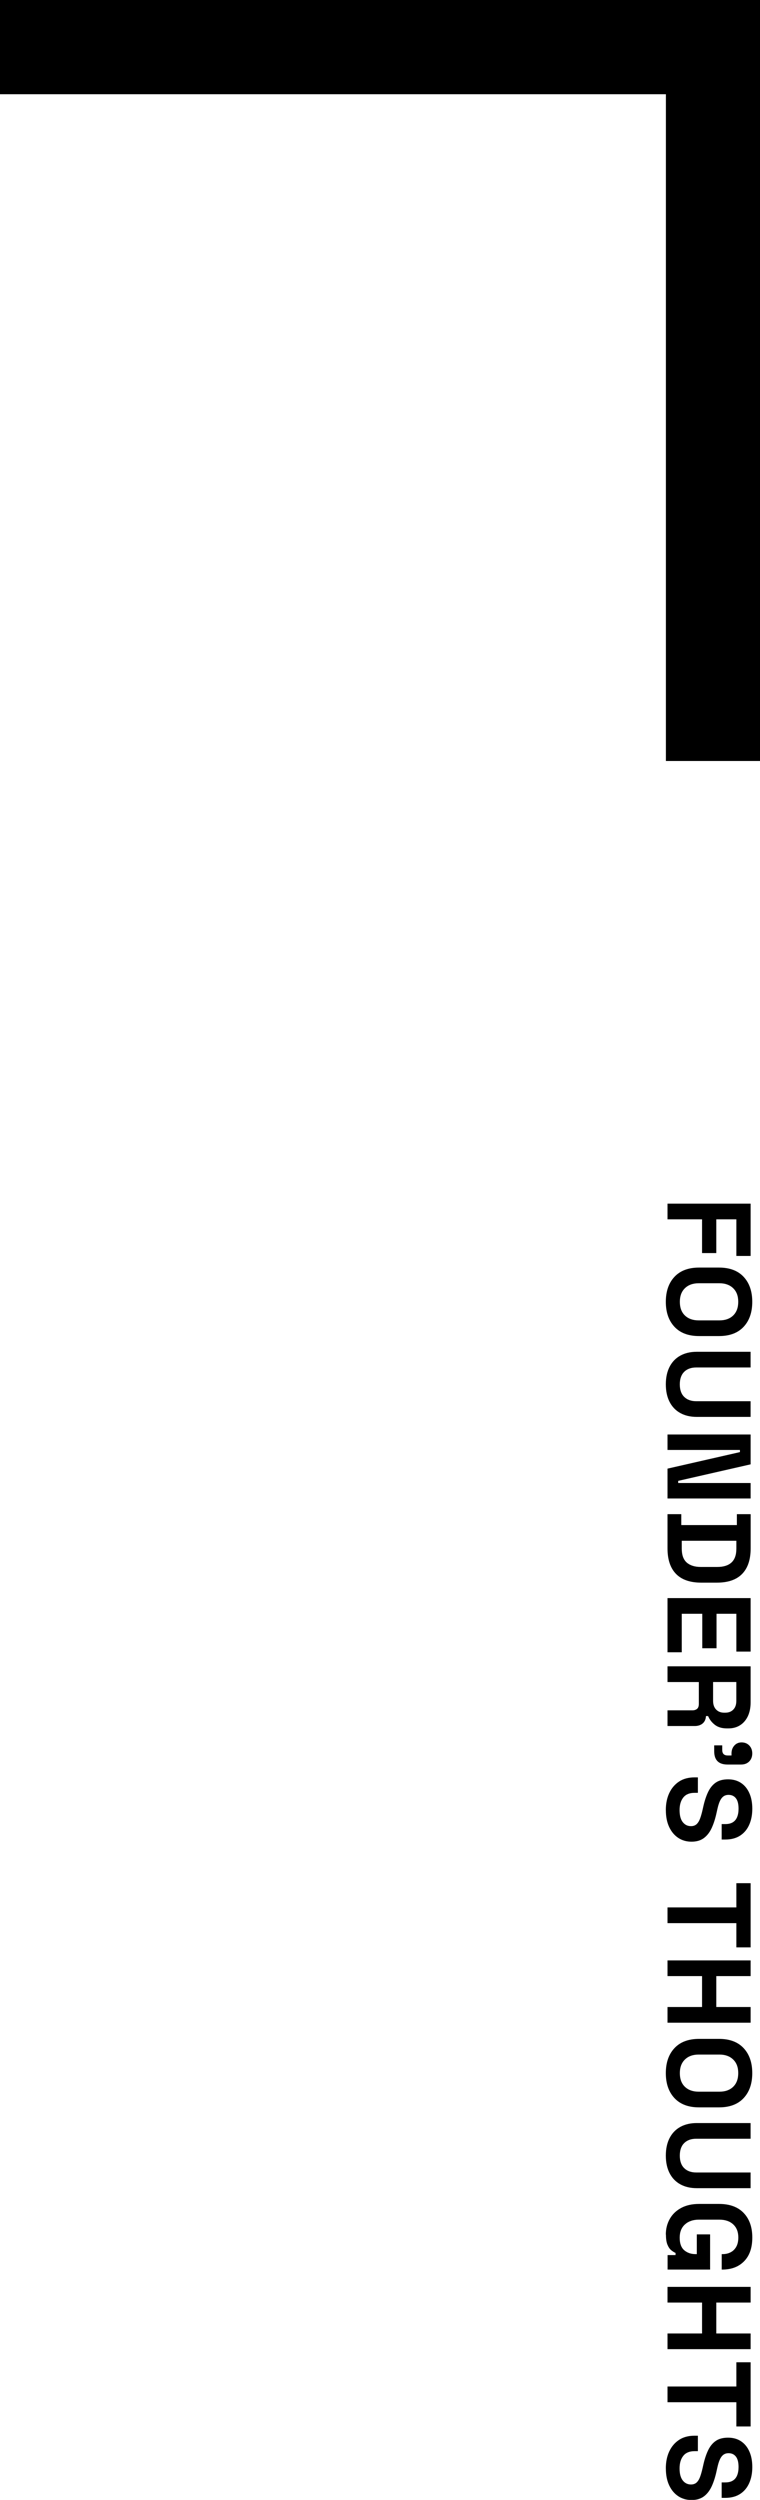
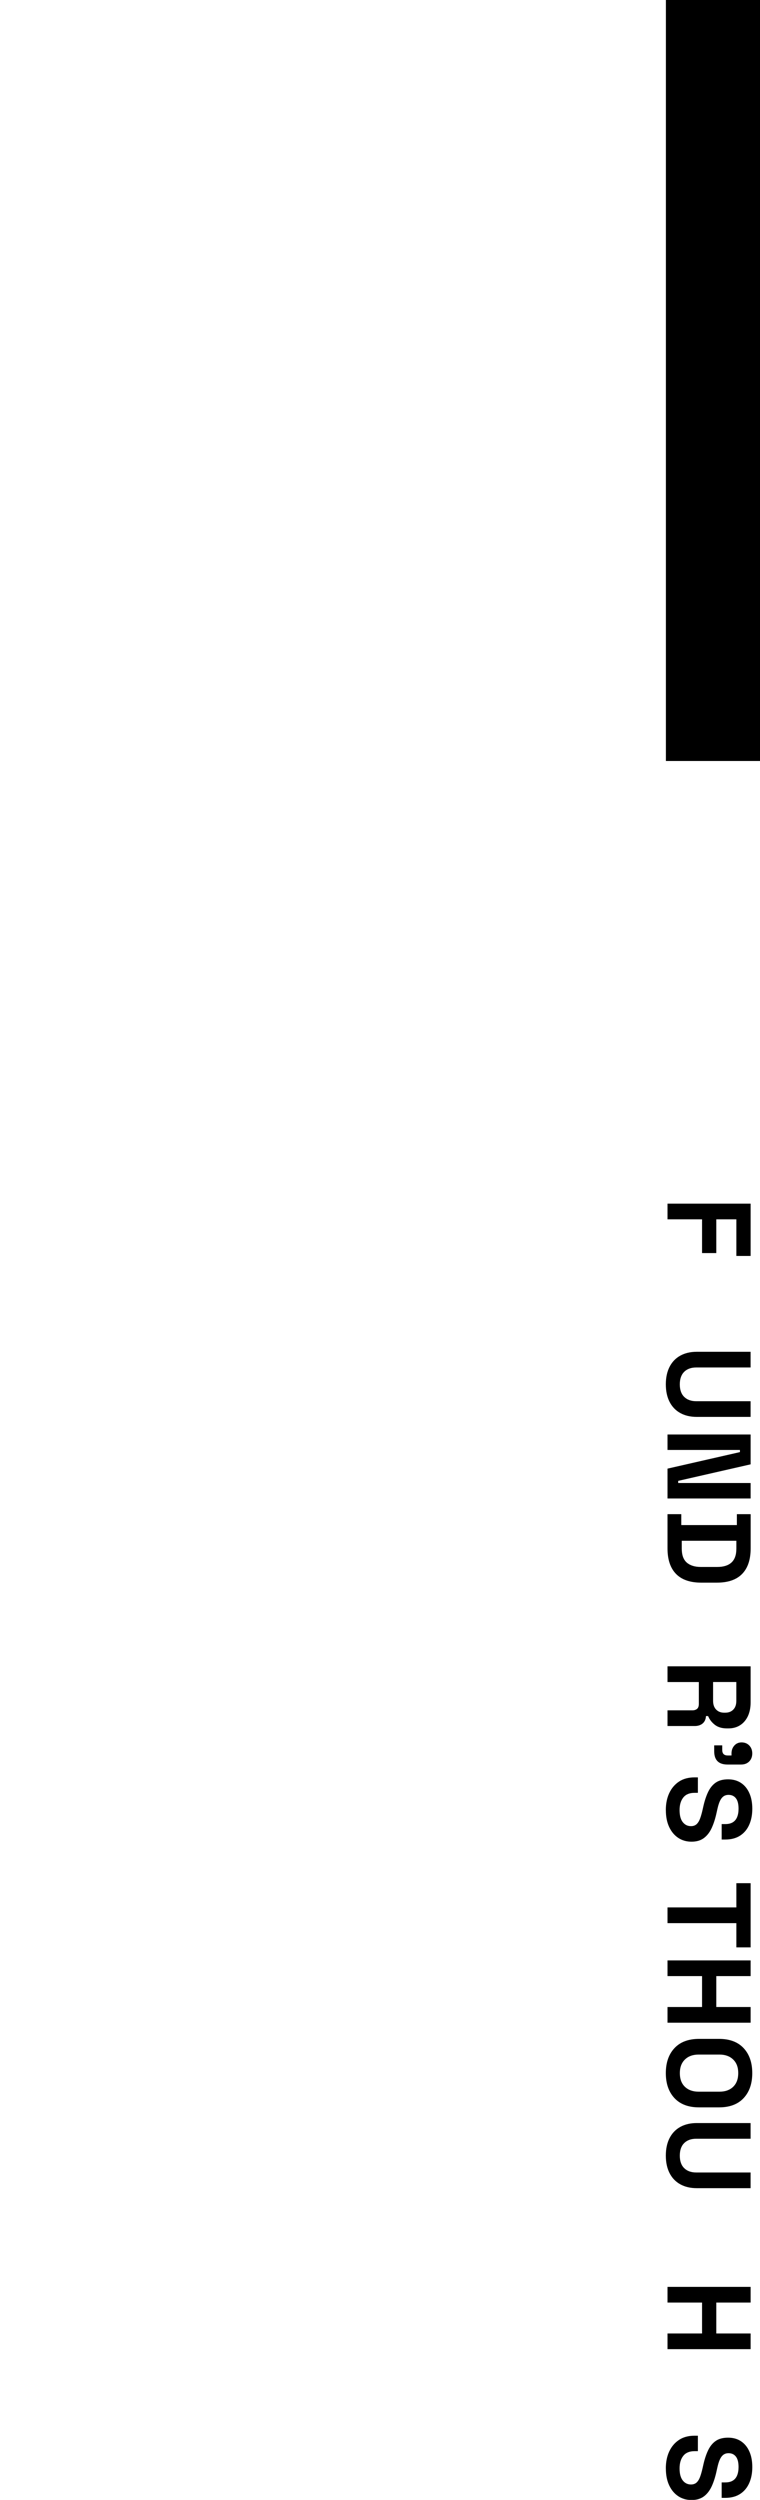
<svg xmlns="http://www.w3.org/2000/svg" xmlns:xlink="http://www.w3.org/1999/xlink" id="Layer_2" data-name="Layer 2" viewBox="0 0 198.44 651.89">
  <defs>
    <style>
      .cls-1 {
        fill: url(#_名称未設定グラデーション_8);
      }

      .cls-2 {
        fill: url(#_名称未設定グラデーション_8-2);
      }
    </style>
    <linearGradient id="_名称未設定グラデーション_8" data-name="名称未設定グラデーション 8" x1="0" y1="12.28" x2="198.44" y2="12.28" gradientUnits="userSpaceOnUse">
      <stop offset="0" stop-color="#000" />
      <stop offset="1" stop-color="#000" />
    </linearGradient>
    <linearGradient id="_名称未設定グラデーション_8-2" data-name="名称未設定グラデーション 8" x1="173.87" y1="99.22" y2="99.22" gradientTransform="translate(86.93 285.37) rotate(-90)" xlink:href="#_名称未設定グラデーション_8" />
  </defs>
  <g id="_デザイン" data-name="デザイン">
    <g>
      <g>
        <path d="M174.29,313.87h21.7v13.64h-3.72v-9.55h-5.24v8.8h-3.72v-8.8h-9.02v-4.09Z" />
-         <path d="M173.85,339.47c0-2.73.75-4.9,2.25-6.51,1.5-1.61,3.64-2.42,6.43-2.42h5.21c2.79,0,4.93.81,6.43,2.42,1.5,1.61,2.25,3.78,2.25,6.51s-.75,4.9-2.25,6.51c-1.5,1.61-3.64,2.42-6.43,2.42h-5.21c-2.79,0-4.93-.81-6.43-2.42-1.5-1.61-2.25-3.78-2.25-6.51ZM177.51,339.47c0,1.53.44,2.72,1.33,3.57s2.08,1.27,3.57,1.27h5.46c1.49,0,2.68-.42,3.56-1.27s1.33-2.04,1.33-3.57-.44-2.69-1.33-3.55c-.89-.86-2.08-1.29-3.56-1.29h-5.46c-1.49,0-2.68.43-3.57,1.29-.89.86-1.33,2.04-1.33,3.55Z" />
        <path d="M173.85,360.99c0-1.78.33-3.3.98-4.57.65-1.27,1.58-2.24,2.79-2.91,1.21-.67,2.64-1.01,4.29-1.01h14.07v4.09h-14.2c-1.32,0-2.37.38-3.13,1.13-.76.75-1.15,1.84-1.15,3.27s.38,2.52,1.15,3.27c.76.75,1.81,1.13,3.13,1.13h14.2v4.09h-14.07c-1.65,0-3.08-.34-4.29-1.01s-2.14-1.64-2.79-2.91c-.65-1.27-.98-2.79-.98-4.57Z" />
        <path d="M174.29,374.07h21.7v7.78l-18.91,4.31v.56h18.91v4.03h-21.7v-7.78l18.91-4.31v-.56h-18.91v-4.03Z" />
        <path d="M174.29,394.84h3.6v2.85h14.51v-2.85h3.6v8.93c0,2.91-.74,5.13-2.22,6.65-1.48,1.52-3.67,2.28-6.59,2.28h-4.09c-2.91,0-5.11-.76-6.59-2.28-1.48-1.52-2.22-3.74-2.22-6.65v-8.93ZM178.01,401.78v2.05c0,1.65.43,2.86,1.3,3.63.87.76,2.09,1.15,3.66,1.15h4.34c1.59,0,2.82-.38,3.67-1.15s1.29-1.97,1.29-3.63v-2.05h-14.26Z" />
-         <path d="M174.29,416.73h21.7v13.95h-3.72v-9.86h-5.18v8.99h-3.72v-8.99h-5.36v10.04h-3.72v-14.14Z" />
        <path d="M174.29,434.52h21.7v9.42c0,1.36-.24,2.55-.71,3.57-.48,1.01-1.15,1.8-2.02,2.36-.87.56-1.89.84-3.07.84h-.37c-1.3,0-2.36-.31-3.16-.93s-1.4-1.38-1.77-2.29h-.56c-.04.83-.33,1.47-.85,1.92-.53.45-1.22.68-2.09.68h-7.1v-4.09h6.51c.5,0,.9-.13,1.21-.39.31-.26.46-.69.46-1.29v-5.7h-8.18v-4.09ZM186.19,438.61v4.9c0,.97.26,1.73.79,2.28.53.55,1.22.82,2.09.82h.31c.87,0,1.57-.27,2.09-.81.53-.54.79-1.3.79-2.29v-4.9h-6.08Z" />
        <path d="M186.47,455.13h2.11v1.21c0,.95.48,1.43,1.43,1.43h.99v-.53c0-.83.25-1.51.74-2.06s1.13-.82,1.89-.82c.83,0,1.5.27,2.02.82.52.55.77,1.24.77,2.06s-.26,1.54-.79,2.08c-.53.54-1.24.81-2.12.81h-3.56c-2.32,0-3.47-1.16-3.47-3.47v-1.52Z" />
        <path d="M173.85,472c0-1.67.3-3.15.9-4.43.6-1.28,1.46-2.28,2.57-3.01s2.46-1.08,4.03-1.08h.87v4.03h-.87c-1.3,0-2.28.4-2.93,1.21-.65.81-.98,1.9-.98,3.29s.28,2.45.84,3.15,1.27,1.04,2.14,1.04c.6,0,1.08-.17,1.46-.51.37-.34.68-.84.92-1.49.24-.65.46-1.44.67-2.37l.16-.71c.33-1.49.75-2.76,1.26-3.83.51-1.06,1.17-1.88,2-2.45.83-.57,1.9-.85,3.22-.85s2.45.32,3.39.95c.94.63,1.66,1.52,2.17,2.67.51,1.15.76,2.5.76,4.05s-.26,2.93-.79,4.14c-.53,1.21-1.31,2.16-2.36,2.85s-2.35,1.04-3.92,1.04h-.93v-4.03h.93c.83,0,1.49-.16,2-.48.51-.32.88-.78,1.12-1.38.24-.6.36-1.31.36-2.14,0-1.24-.23-2.15-.7-2.74-.46-.59-1.1-.88-1.91-.88-.54,0-.99.14-1.36.42-.37.28-.68.7-.93,1.26s-.46,1.27-.65,2.14l-.16.71c-.33,1.55-.75,2.9-1.27,4.04-.52,1.15-1.2,2.04-2.05,2.68s-1.93.96-3.25.96-2.49-.34-3.49-1.01c-1-.67-1.79-1.62-2.36-2.85-.57-1.23-.85-2.68-.85-4.36Z" />
        <path d="M174.29,497.39h17.98v-6.32h3.72v16.74h-3.72v-6.32h-17.98v-4.09Z" />
        <path d="M174.29,511.21h21.7v4.09h-8.96v8.06h8.96v4.09h-21.7v-4.09h9.02v-8.06h-9.02v-4.09Z" />
        <path d="M173.85,540.6c0-2.73.75-4.9,2.25-6.51,1.5-1.61,3.64-2.42,6.43-2.42h5.21c2.79,0,4.93.81,6.43,2.42,1.5,1.61,2.25,3.78,2.25,6.51s-.75,4.9-2.25,6.51c-1.5,1.61-3.64,2.42-6.43,2.42h-5.21c-2.79,0-4.93-.81-6.43-2.42-1.5-1.61-2.25-3.78-2.25-6.51ZM177.51,540.6c0,1.53.44,2.72,1.33,3.57s2.08,1.27,3.57,1.27h5.46c1.49,0,2.68-.42,3.56-1.27s1.33-2.04,1.33-3.57-.44-2.69-1.33-3.55c-.89-.86-2.08-1.29-3.56-1.29h-5.46c-1.49,0-2.68.43-3.57,1.29-.89.86-1.33,2.04-1.33,3.55Z" />
        <path d="M173.85,562.11c0-1.78.33-3.3.98-4.57.65-1.27,1.58-2.24,2.79-2.91,1.21-.67,2.64-1.01,4.29-1.01h14.07v4.09h-14.2c-1.32,0-2.37.38-3.13,1.13-.76.75-1.15,1.84-1.15,3.27s.38,2.52,1.15,3.27c.76.75,1.81,1.13,3.13,1.13h14.2v4.09h-14.07c-1.65,0-3.08-.34-4.29-1.01s-2.14-1.64-2.79-2.91c-.65-1.27-.98-2.79-.98-4.57Z" />
-         <path d="M173.85,582.7c0-1.49.34-2.84,1.01-4.04.67-1.21,1.65-2.17,2.95-2.88,1.29-.71,2.87-1.07,4.73-1.07h5.21c2.79,0,4.93.79,6.43,2.36,1.5,1.57,2.25,3.7,2.25,6.39s-.71,4.73-2.12,6.18c-1.42,1.46-3.33,2.19-5.75,2.19h-.12v-4.03h.25c.76,0,1.46-.16,2.08-.48s1.11-.8,1.47-1.44c.36-.64.54-1.45.54-2.42,0-1.45-.44-2.58-1.33-3.41-.89-.83-2.1-1.24-3.63-1.24h-5.33c-1.51,0-2.72.41-3.64,1.24-.92.83-1.38,1.98-1.38,3.47s.39,2.57,1.18,3.26c.79.68,1.78,1.02,2.98,1.02h.31v-5.15h3.47v9.18h-11.1v-3.78h2.08v-.56c-.35-.15-.72-.38-1.12-.7s-.72-.8-.99-1.44-.4-1.52-.4-2.63Z" />
        <path d="M174.29,596.34h21.7v4.09h-8.96v8.06h8.96v4.09h-21.7v-4.09h9.02v-8.06h-9.02v-4.09Z" />
-         <path d="M174.29,622.32h17.98v-6.32h3.72v16.74h-3.72v-6.32h-17.98v-4.09Z" />
        <path d="M173.85,643.67c0-1.67.3-3.15.9-4.43.6-1.28,1.46-2.28,2.57-3.01s2.46-1.08,4.03-1.08h.87v4.03h-.87c-1.3,0-2.28.4-2.93,1.21-.65.81-.98,1.9-.98,3.29s.28,2.45.84,3.15,1.27,1.04,2.14,1.04c.6,0,1.08-.17,1.46-.51.37-.34.68-.84.92-1.49.24-.65.46-1.44.67-2.37l.16-.71c.33-1.49.75-2.76,1.26-3.83.51-1.06,1.17-1.88,2-2.45.83-.57,1.9-.85,3.22-.85s2.45.32,3.39.95c.94.63,1.66,1.52,2.17,2.67.51,1.15.76,2.5.76,4.05s-.26,2.93-.79,4.14c-.53,1.21-1.31,2.16-2.36,2.85s-2.35,1.04-3.92,1.04h-.93v-4.03h.93c.83,0,1.49-.16,2-.48.51-.32.88-.78,1.12-1.38.24-.6.36-1.31.36-2.14,0-1.24-.23-2.15-.7-2.74-.46-.59-1.1-.88-1.91-.88-.54,0-.99.14-1.36.42-.37.28-.68.7-.93,1.26s-.46,1.27-.65,2.14l-.16.71c-.33,1.55-.75,2.9-1.27,4.04-.52,1.15-1.2,2.04-2.05,2.68s-1.93.96-3.25.96-2.49-.34-3.49-1.01c-1-.67-1.79-1.62-2.36-2.85-.57-1.23-.85-2.68-.85-4.36Z" />
      </g>
      <g>
-         <rect class="cls-1" width="198.44" height="24.57" />
        <rect class="cls-2" x="86.93" y="86.93" width="198.44" height="24.57" transform="translate(285.37 -86.93) rotate(90)" />
      </g>
    </g>
  </g>
</svg>